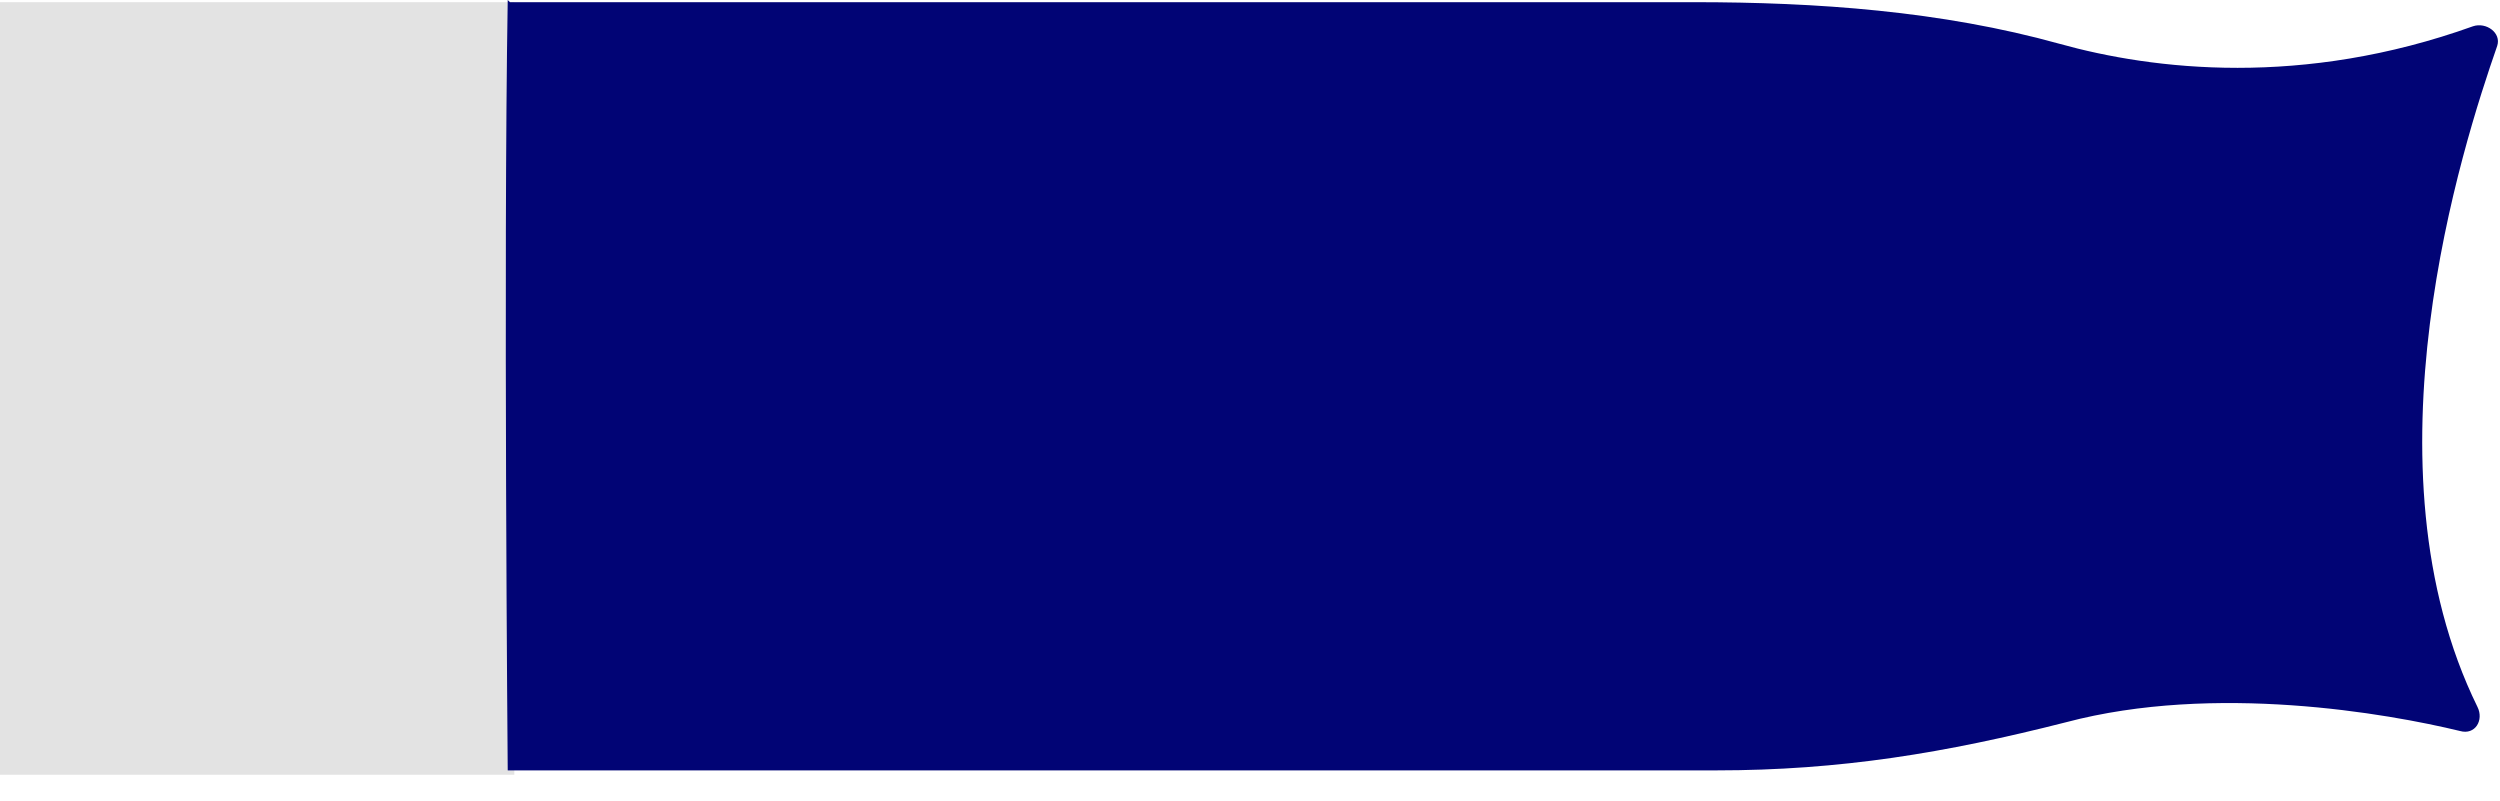
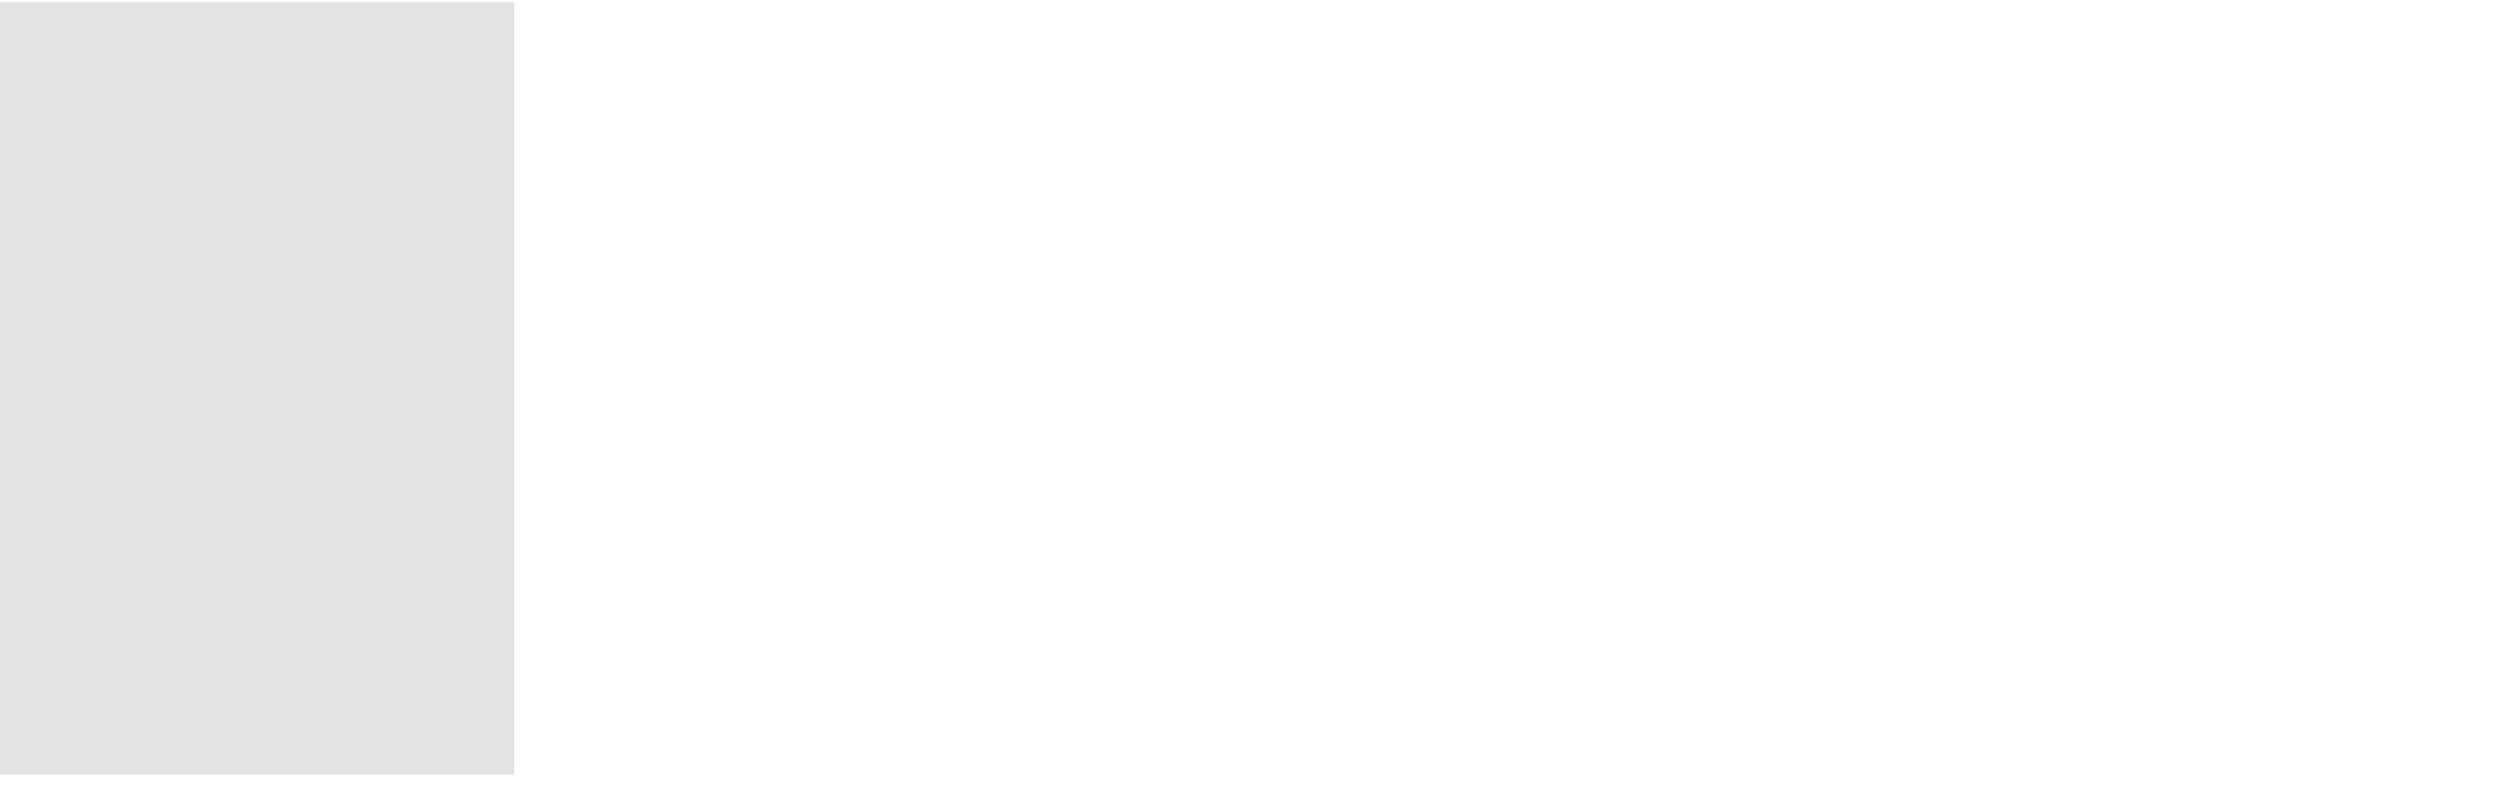
<svg xmlns="http://www.w3.org/2000/svg" width="78" height="25" viewBox="0 0 78 25" fill="none">
  <path d="M16.047 0.068H0V24.172H16.047V0.068Z" fill="#E3E3E3" />
-   <path d="M15.91 0.068H52.851C56.675 0.068 60.567 0.341 64.255 1.366C67.191 2.185 71.834 2.731 77.16 0.819C77.57 0.683 78.048 1.024 77.912 1.434C76.819 4.575 73.61 14.544 77.297 22.056C77.502 22.465 77.229 22.943 76.751 22.807C74.497 22.261 69.103 21.305 64.46 22.534C60.704 23.49 57.426 24.036 53.534 24.036H15.841C15.841 24.036 15.705 8.194 15.841 0L15.91 0.068Z" fill="#010475" />
</svg>